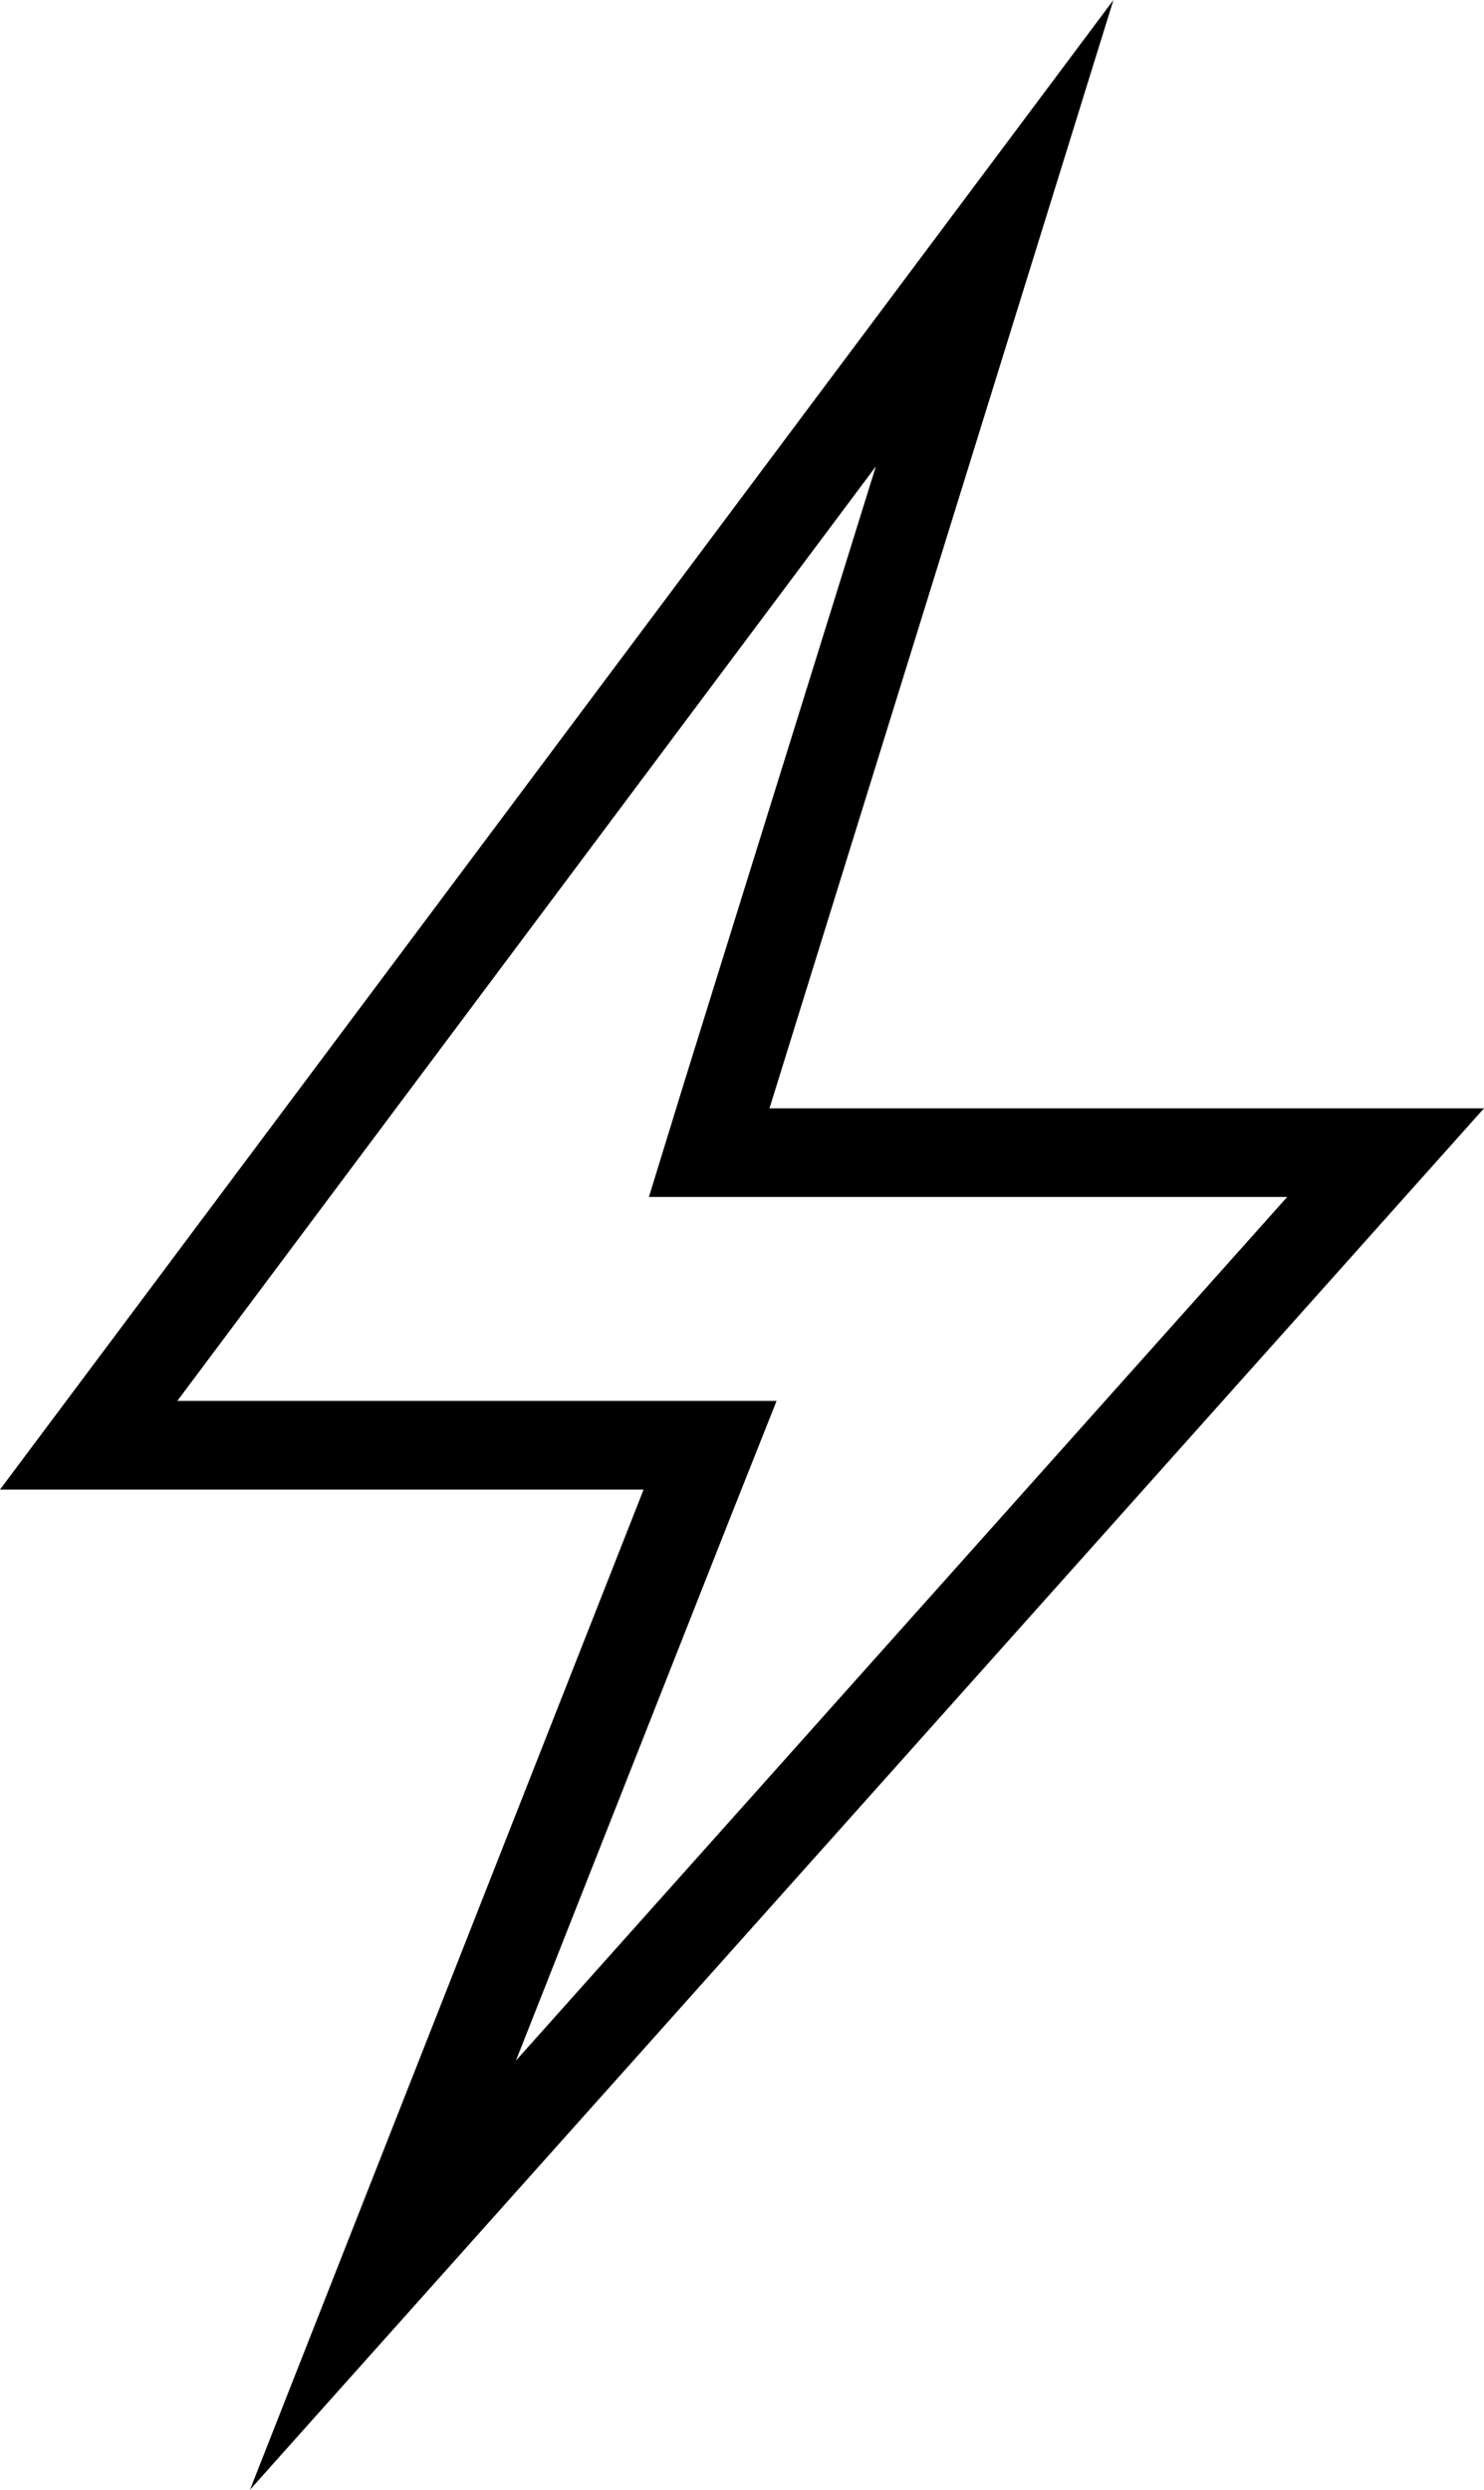
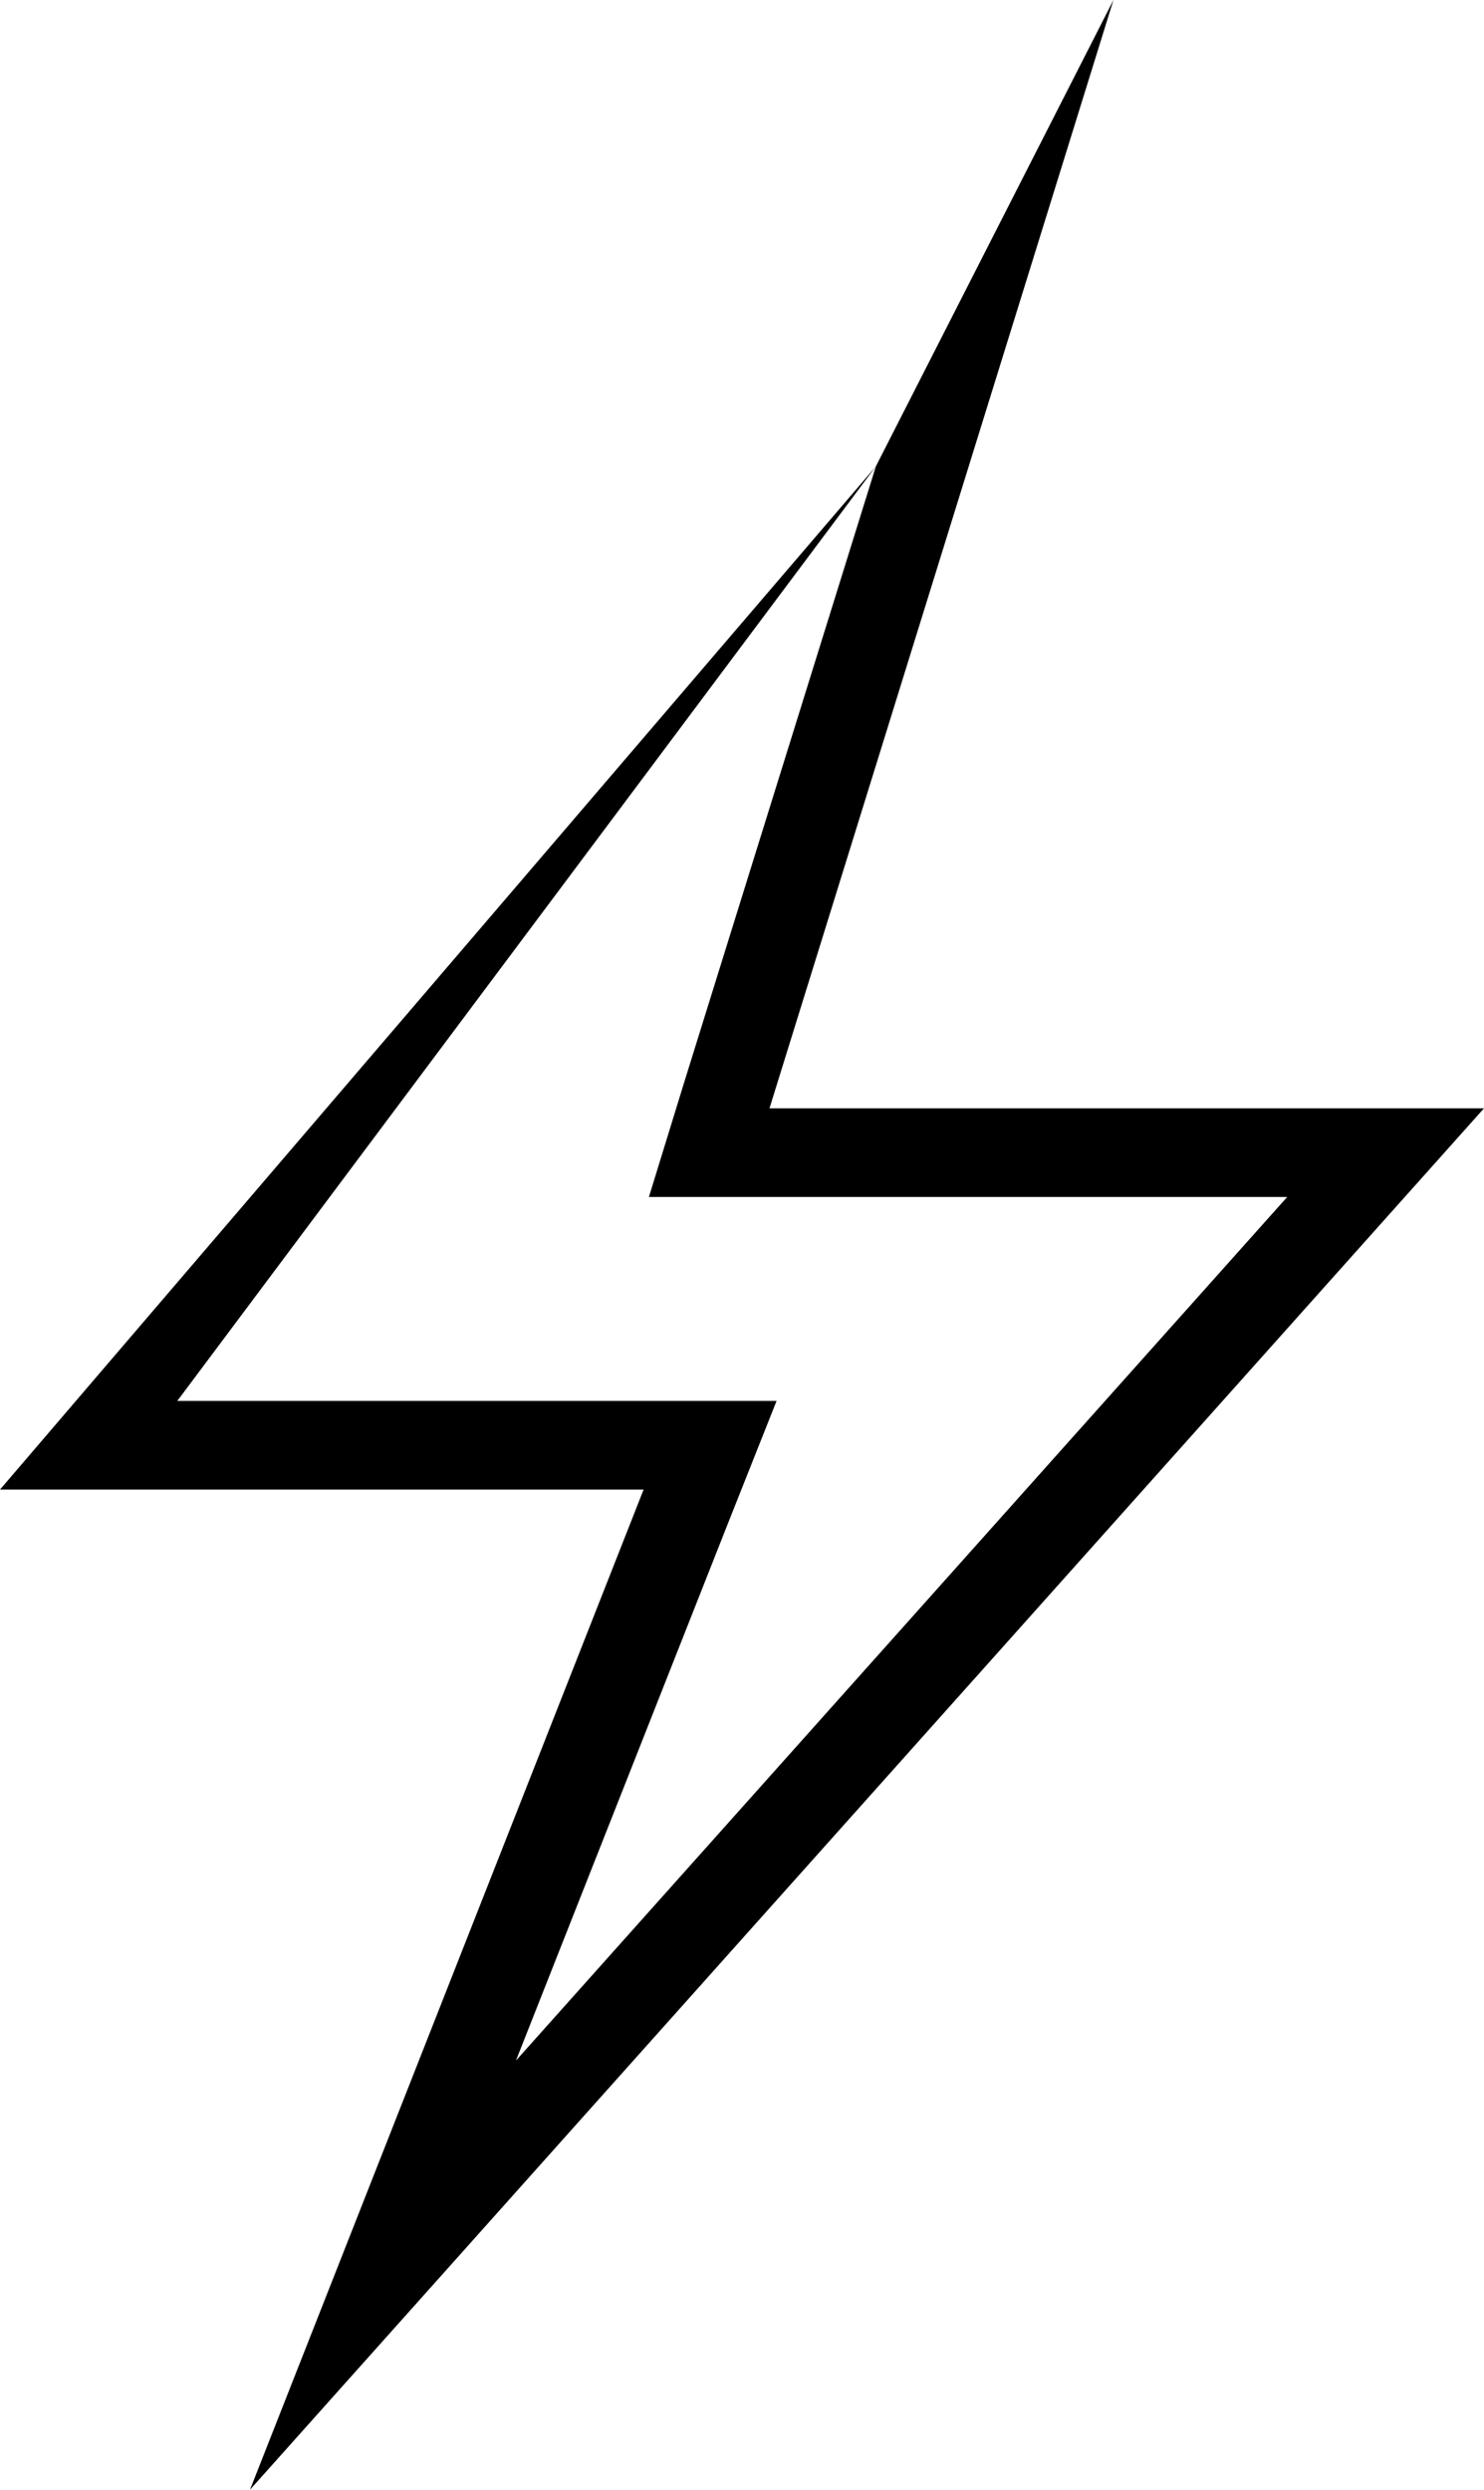
<svg xmlns="http://www.w3.org/2000/svg" id="Layer_2" viewBox="0 0 8.37 14.04">
  <defs>
    <style>.cls-1{stroke-width:0px;}</style>
  </defs>
  <g id="Layer_1-2">
-     <path class="cls-1" d="M4.94,2.63l-1.08,3.47-.2.65h3.6l-4.35,4.87,1.2-3.04.27-.68H1l3.94-5.27ZM6.28,0L0,8.4h3.63l-2.22,5.64,6.96-7.79h-4.03L6.28,0Z" />
+     <path class="cls-1" d="M4.94,2.63l-1.08,3.47-.2.65h3.6l-4.35,4.87,1.2-3.04.27-.68H1l3.94-5.27ZL0,8.4h3.63l-2.22,5.64,6.96-7.79h-4.03L6.28,0Z" />
  </g>
</svg>